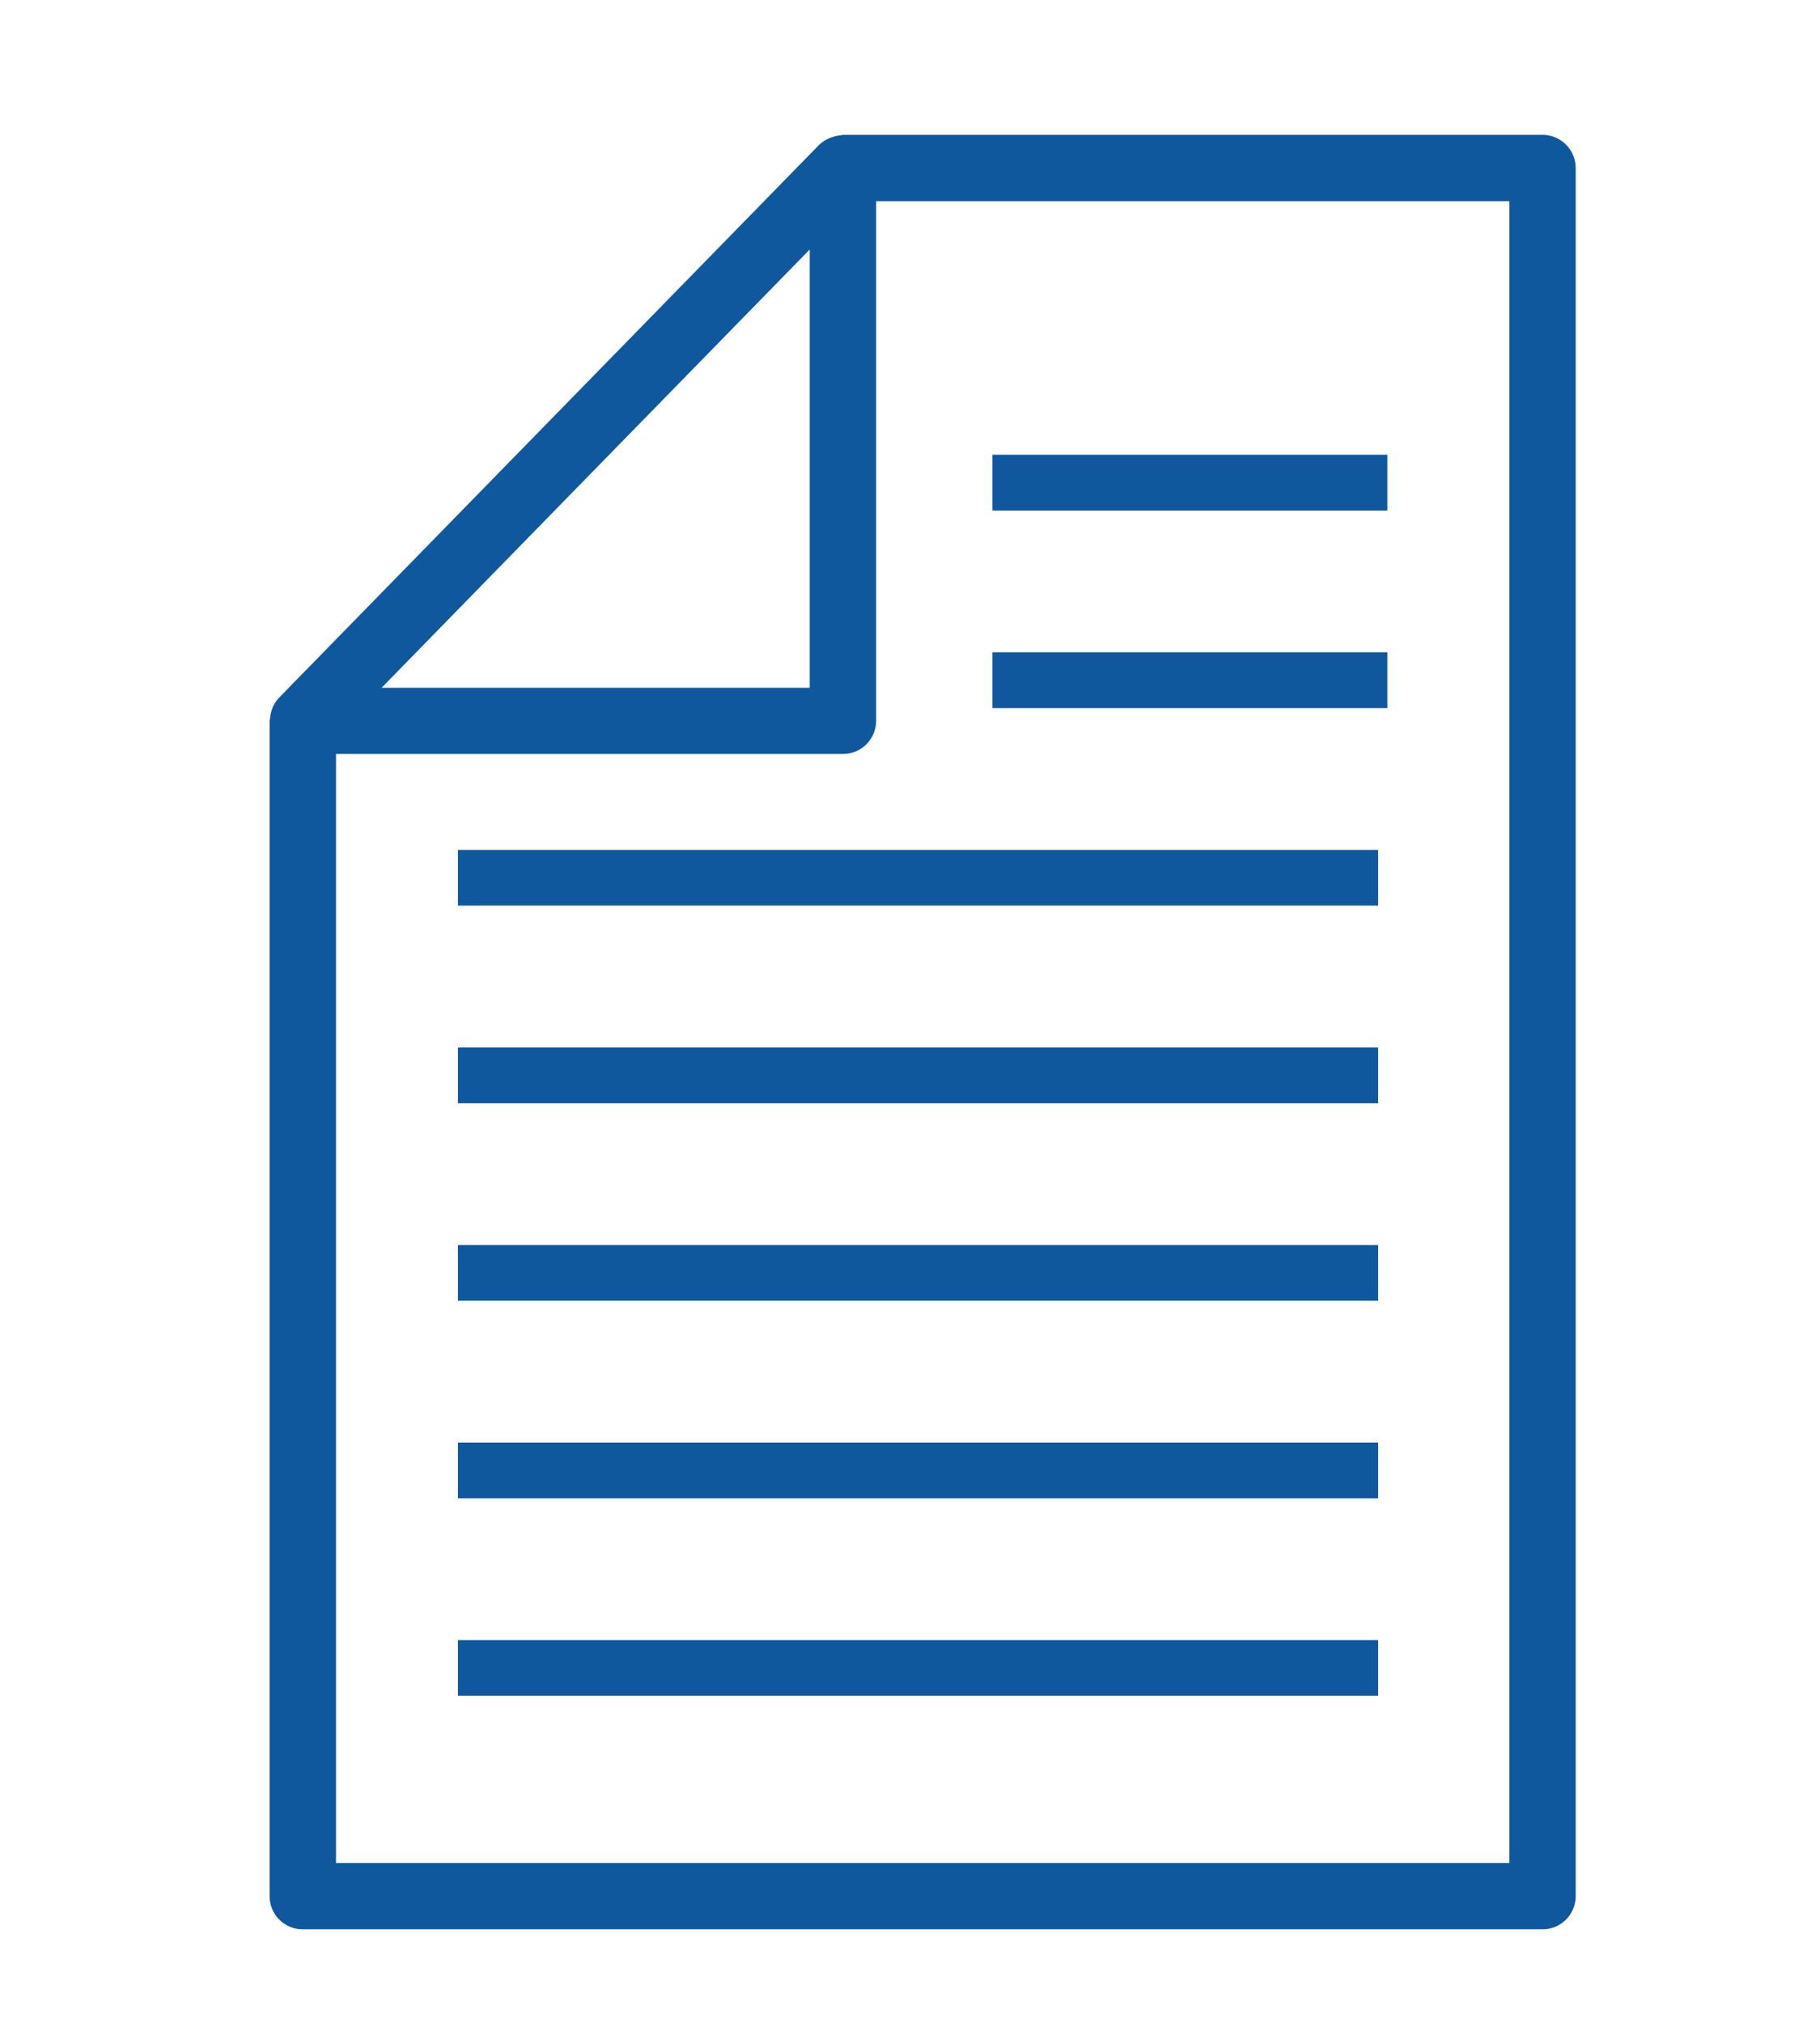
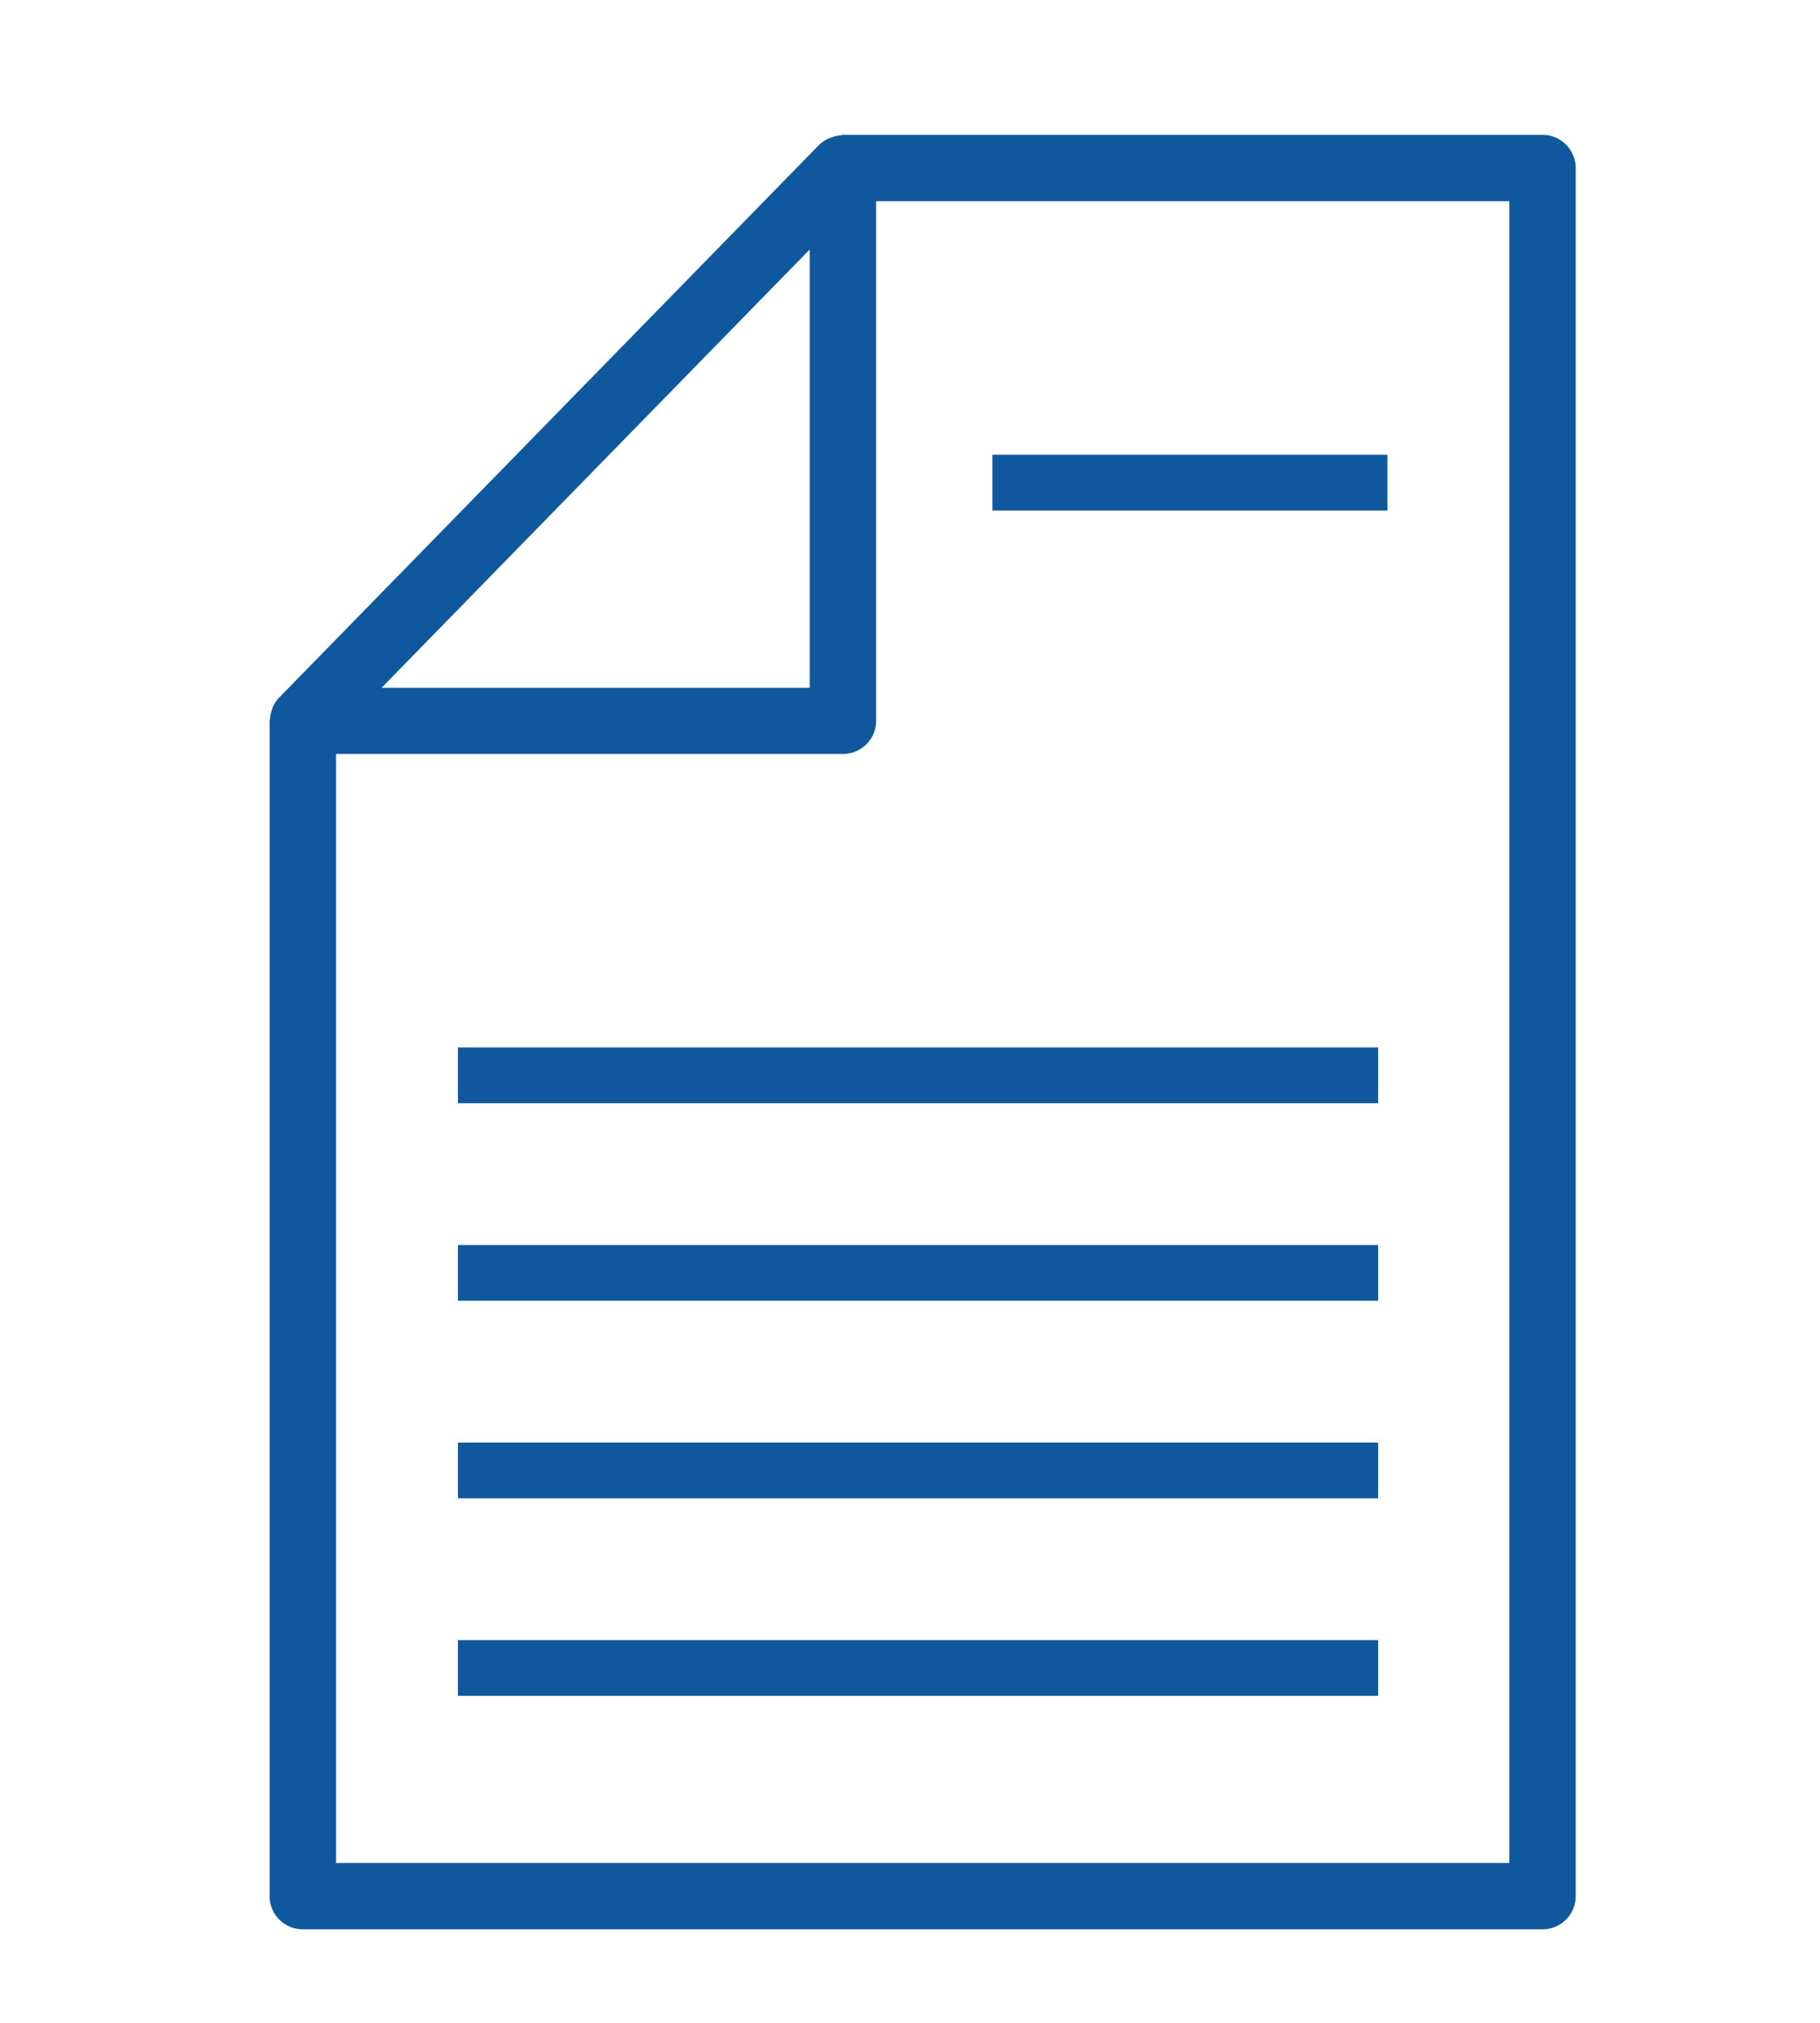
<svg xmlns="http://www.w3.org/2000/svg" width="54" height="60" viewBox="0 0 54 60">
  <defs>
    <clipPath id="clip-path">
      <rect id="長方形_154" data-name="長方形 154" width="54" height="60" transform="translate(492 -1495)" fill="#fff" />
    </clipPath>
    <clipPath id="clip-path-2">
      <rect id="長方形_98" data-name="長方形 98" width="38.75" height="53.226" fill="#10589e" />
    </clipPath>
  </defs>
  <g id="マスクグループ_1" data-name="マスクグループ 1" transform="translate(-492 1495)" clip-path="url(#clip-path)">
    <g id="グループ_97" data-name="グループ 97" transform="translate(500 -1491)">
      <g id="グループ_25" data-name="グループ 25" clip-path="url(#clip-path-2)">
        <path id="パス_2188" data-name="パス 2188" d="M.986,53.226h36.78a.983.983,0,0,0,.985-.983V.986A.984.984,0,0,0,37.765,0H17.009c-.025,0-.046.012-.069.014A.908.908,0,0,0,16.7.066a.62.62,0,0,0-.1.037A.987.987,0,0,0,16.3.3L.281,16.693a.979.979,0,0,0-.188.283.858.858,0,0,0-.034.1.973.973,0,0,0-.047.233c0,.024-.013.046-.013.069V52.243a.983.983,0,0,0,.986.983M1.97,18.363h15.04a.983.983,0,0,0,.985-.984V1.969H36.782V51.258H1.97Zm5.4-6.107L16.025,3.4v13H3.323Z" fill="#10589e" />
        <rect id="長方形_91" data-name="長方形 91" width="11.718" height="1.655" transform="translate(21.446 9.488)" fill="#10589e" />
-         <rect id="長方形_92" data-name="長方形 92" width="11.718" height="1.655" transform="translate(21.446 15.348)" fill="#10589e" />
-         <rect id="長方形_93" data-name="長方形 93" width="27.302" height="1.65" transform="translate(5.587 21.211)" fill="#10589e" />
        <rect id="長方形_94" data-name="長方形 94" width="27.302" height="1.653" transform="translate(5.587 27.069)" fill="#10589e" />
        <rect id="長方形_95" data-name="長方形 95" width="27.302" height="1.653" transform="translate(5.587 32.929)" fill="#10589e" />
        <rect id="長方形_96" data-name="長方形 96" width="27.302" height="1.654" transform="translate(5.587 38.788)" fill="#10589e" />
        <rect id="長方形_97" data-name="長方形 97" width="27.302" height="1.651" transform="translate(5.587 44.649)" fill="#10589e" />
      </g>
    </g>
  </g>
</svg>